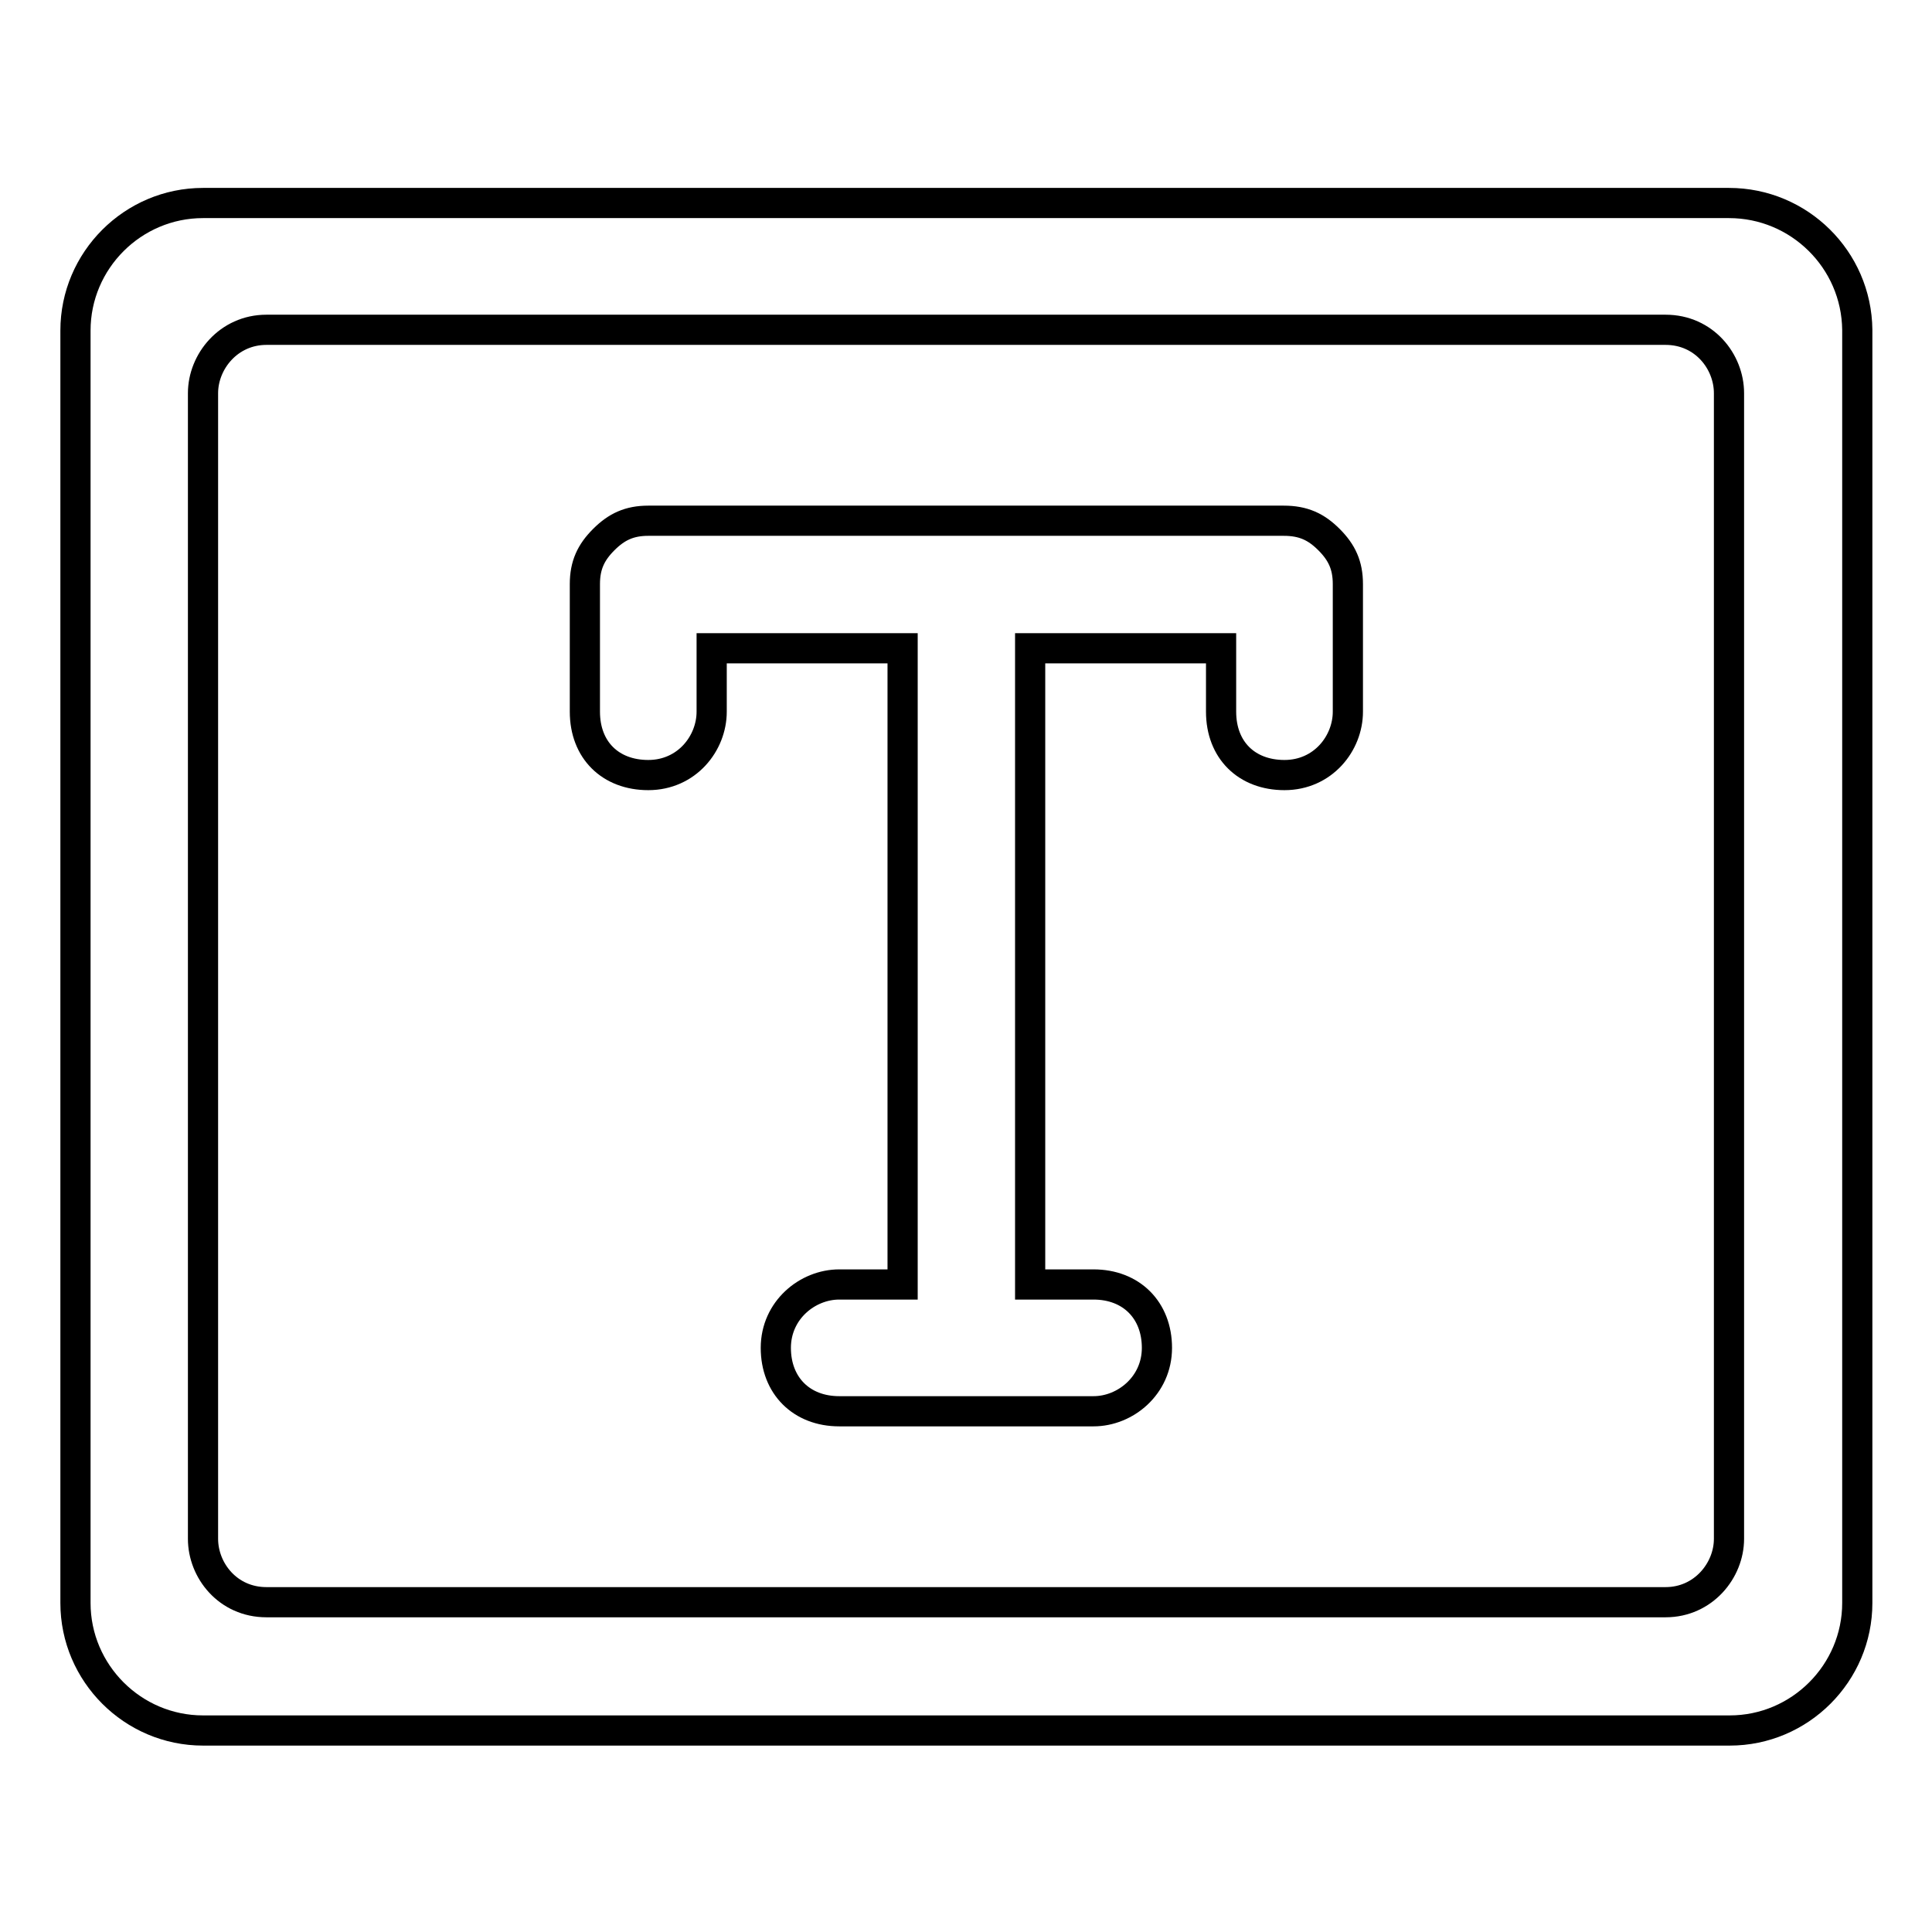
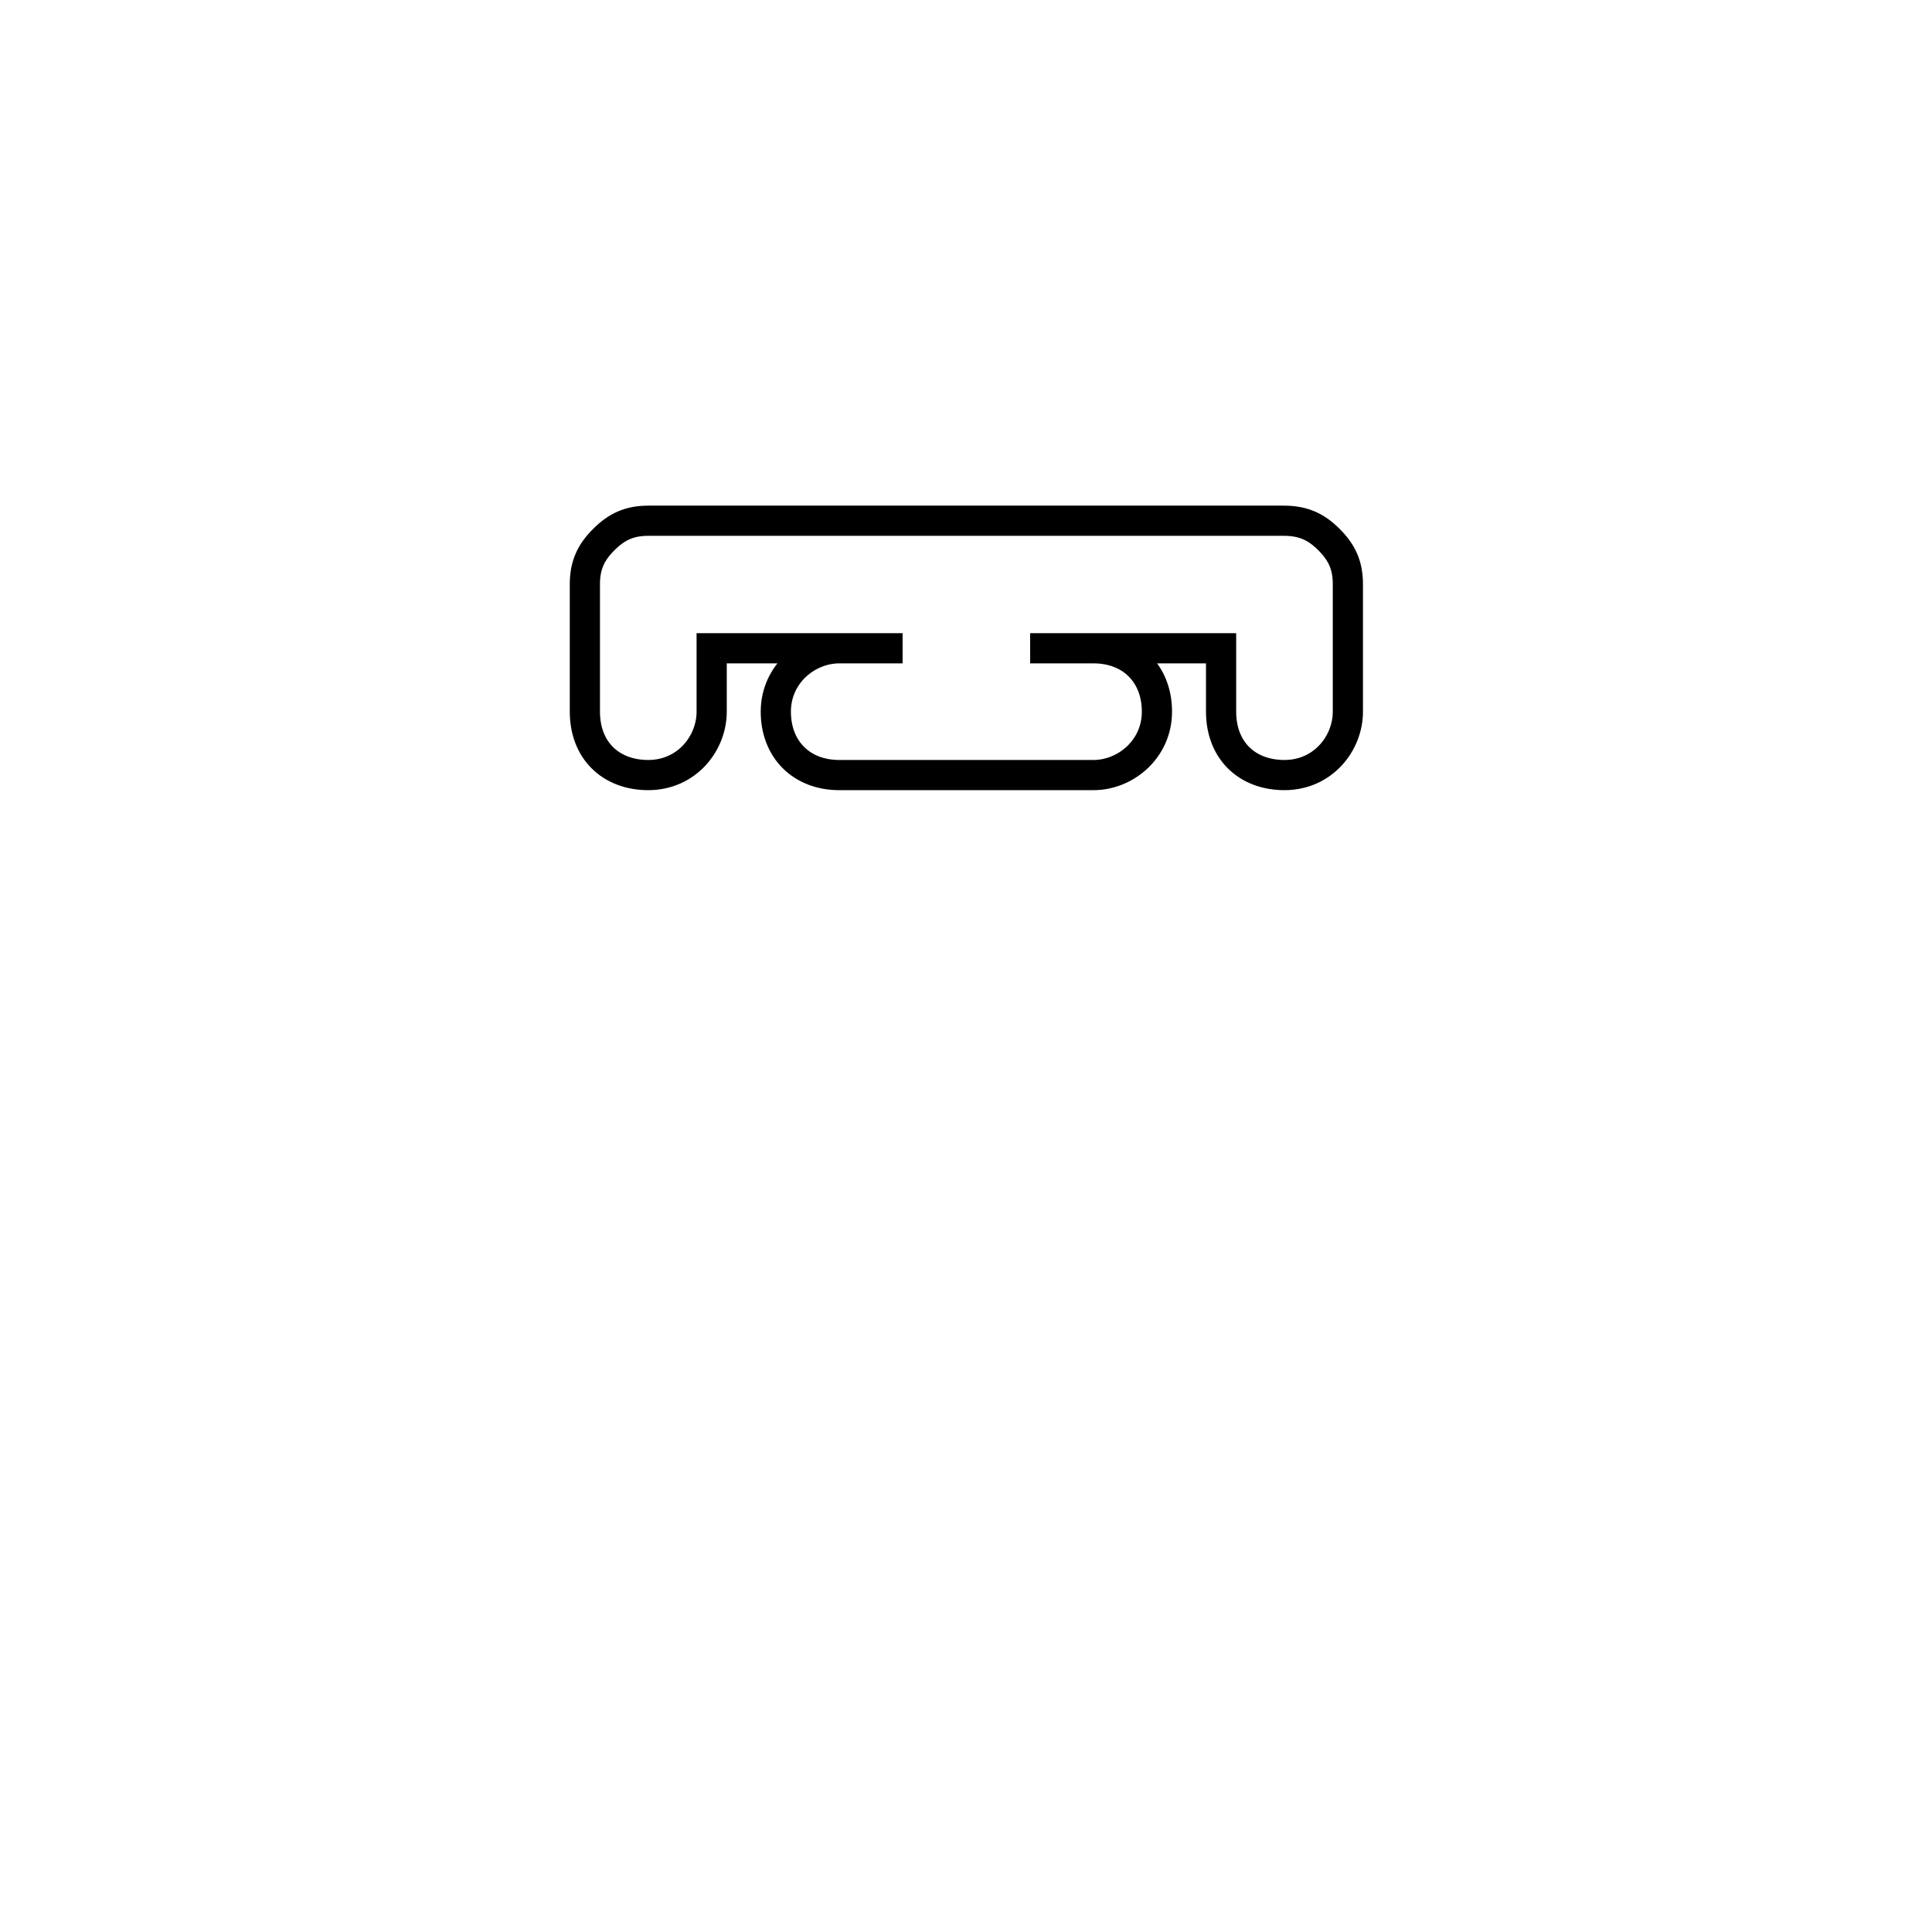
<svg xmlns="http://www.w3.org/2000/svg" version="1.1" x="0px" y="0px" viewBox="0 0 256 256" enable-background="new 0 0 256 256" xml:space="preserve">
  <g>
-     <path stroke-width="4" fill-opacity="0" stroke="#000000" d="M170.1,69H85.9c-2.5,0-4.2,0.8-5.9,2.5c-1.7,1.7-2.5,3.4-2.5,5.9v16.9c0,5.1,3.4,8.4,8.4,8.4 c5.1,0,8.4-4.2,8.4-8.4v-8.4h25.3v84.3h-8.4c-4.2,0-8.4,3.4-8.4,8.4s3.4,8.4,8.4,8.4h33.7c4.2,0,8.4-3.4,8.4-8.4s-3.4-8.4-8.4-8.4 h-8.4V85.9h25.3v8.4c0,5.1,3.4,8.4,8.4,8.4c5.1,0,8.4-4.2,8.4-8.4V77.4c0-2.5-0.8-4.2-2.5-5.9C174.4,69.8,172.7,69,170.1,69z" />
-     <path stroke-width="4" fill-opacity="0" stroke="#000000" d="M229.1,26.9H26.9c-9.3,0-16.9,7.6-16.9,16.9v168.6c0,9.3,7.6,16.9,16.9,16.9h202.3 c9.3,0,16.9-7.6,16.9-16.9V43.7C246,34.4,238.4,26.9,229.1,26.9z M229.1,203.9c0,4.2-3.4,8.4-8.4,8.4H35.3c-5.1,0-8.4-4.2-8.4-8.4 V52.1c0-4.2,3.4-8.4,8.4-8.4h185.4c5.1,0,8.4,4.2,8.4,8.4V203.9z" />
+     <path stroke-width="4" fill-opacity="0" stroke="#000000" d="M170.1,69H85.9c-2.5,0-4.2,0.8-5.9,2.5c-1.7,1.7-2.5,3.4-2.5,5.9v16.9c0,5.1,3.4,8.4,8.4,8.4 c5.1,0,8.4-4.2,8.4-8.4v-8.4h25.3h-8.4c-4.2,0-8.4,3.4-8.4,8.4s3.4,8.4,8.4,8.4h33.7c4.2,0,8.4-3.4,8.4-8.4s-3.4-8.4-8.4-8.4 h-8.4V85.9h25.3v8.4c0,5.1,3.4,8.4,8.4,8.4c5.1,0,8.4-4.2,8.4-8.4V77.4c0-2.5-0.8-4.2-2.5-5.9C174.4,69.8,172.7,69,170.1,69z" />
  </g>
</svg>